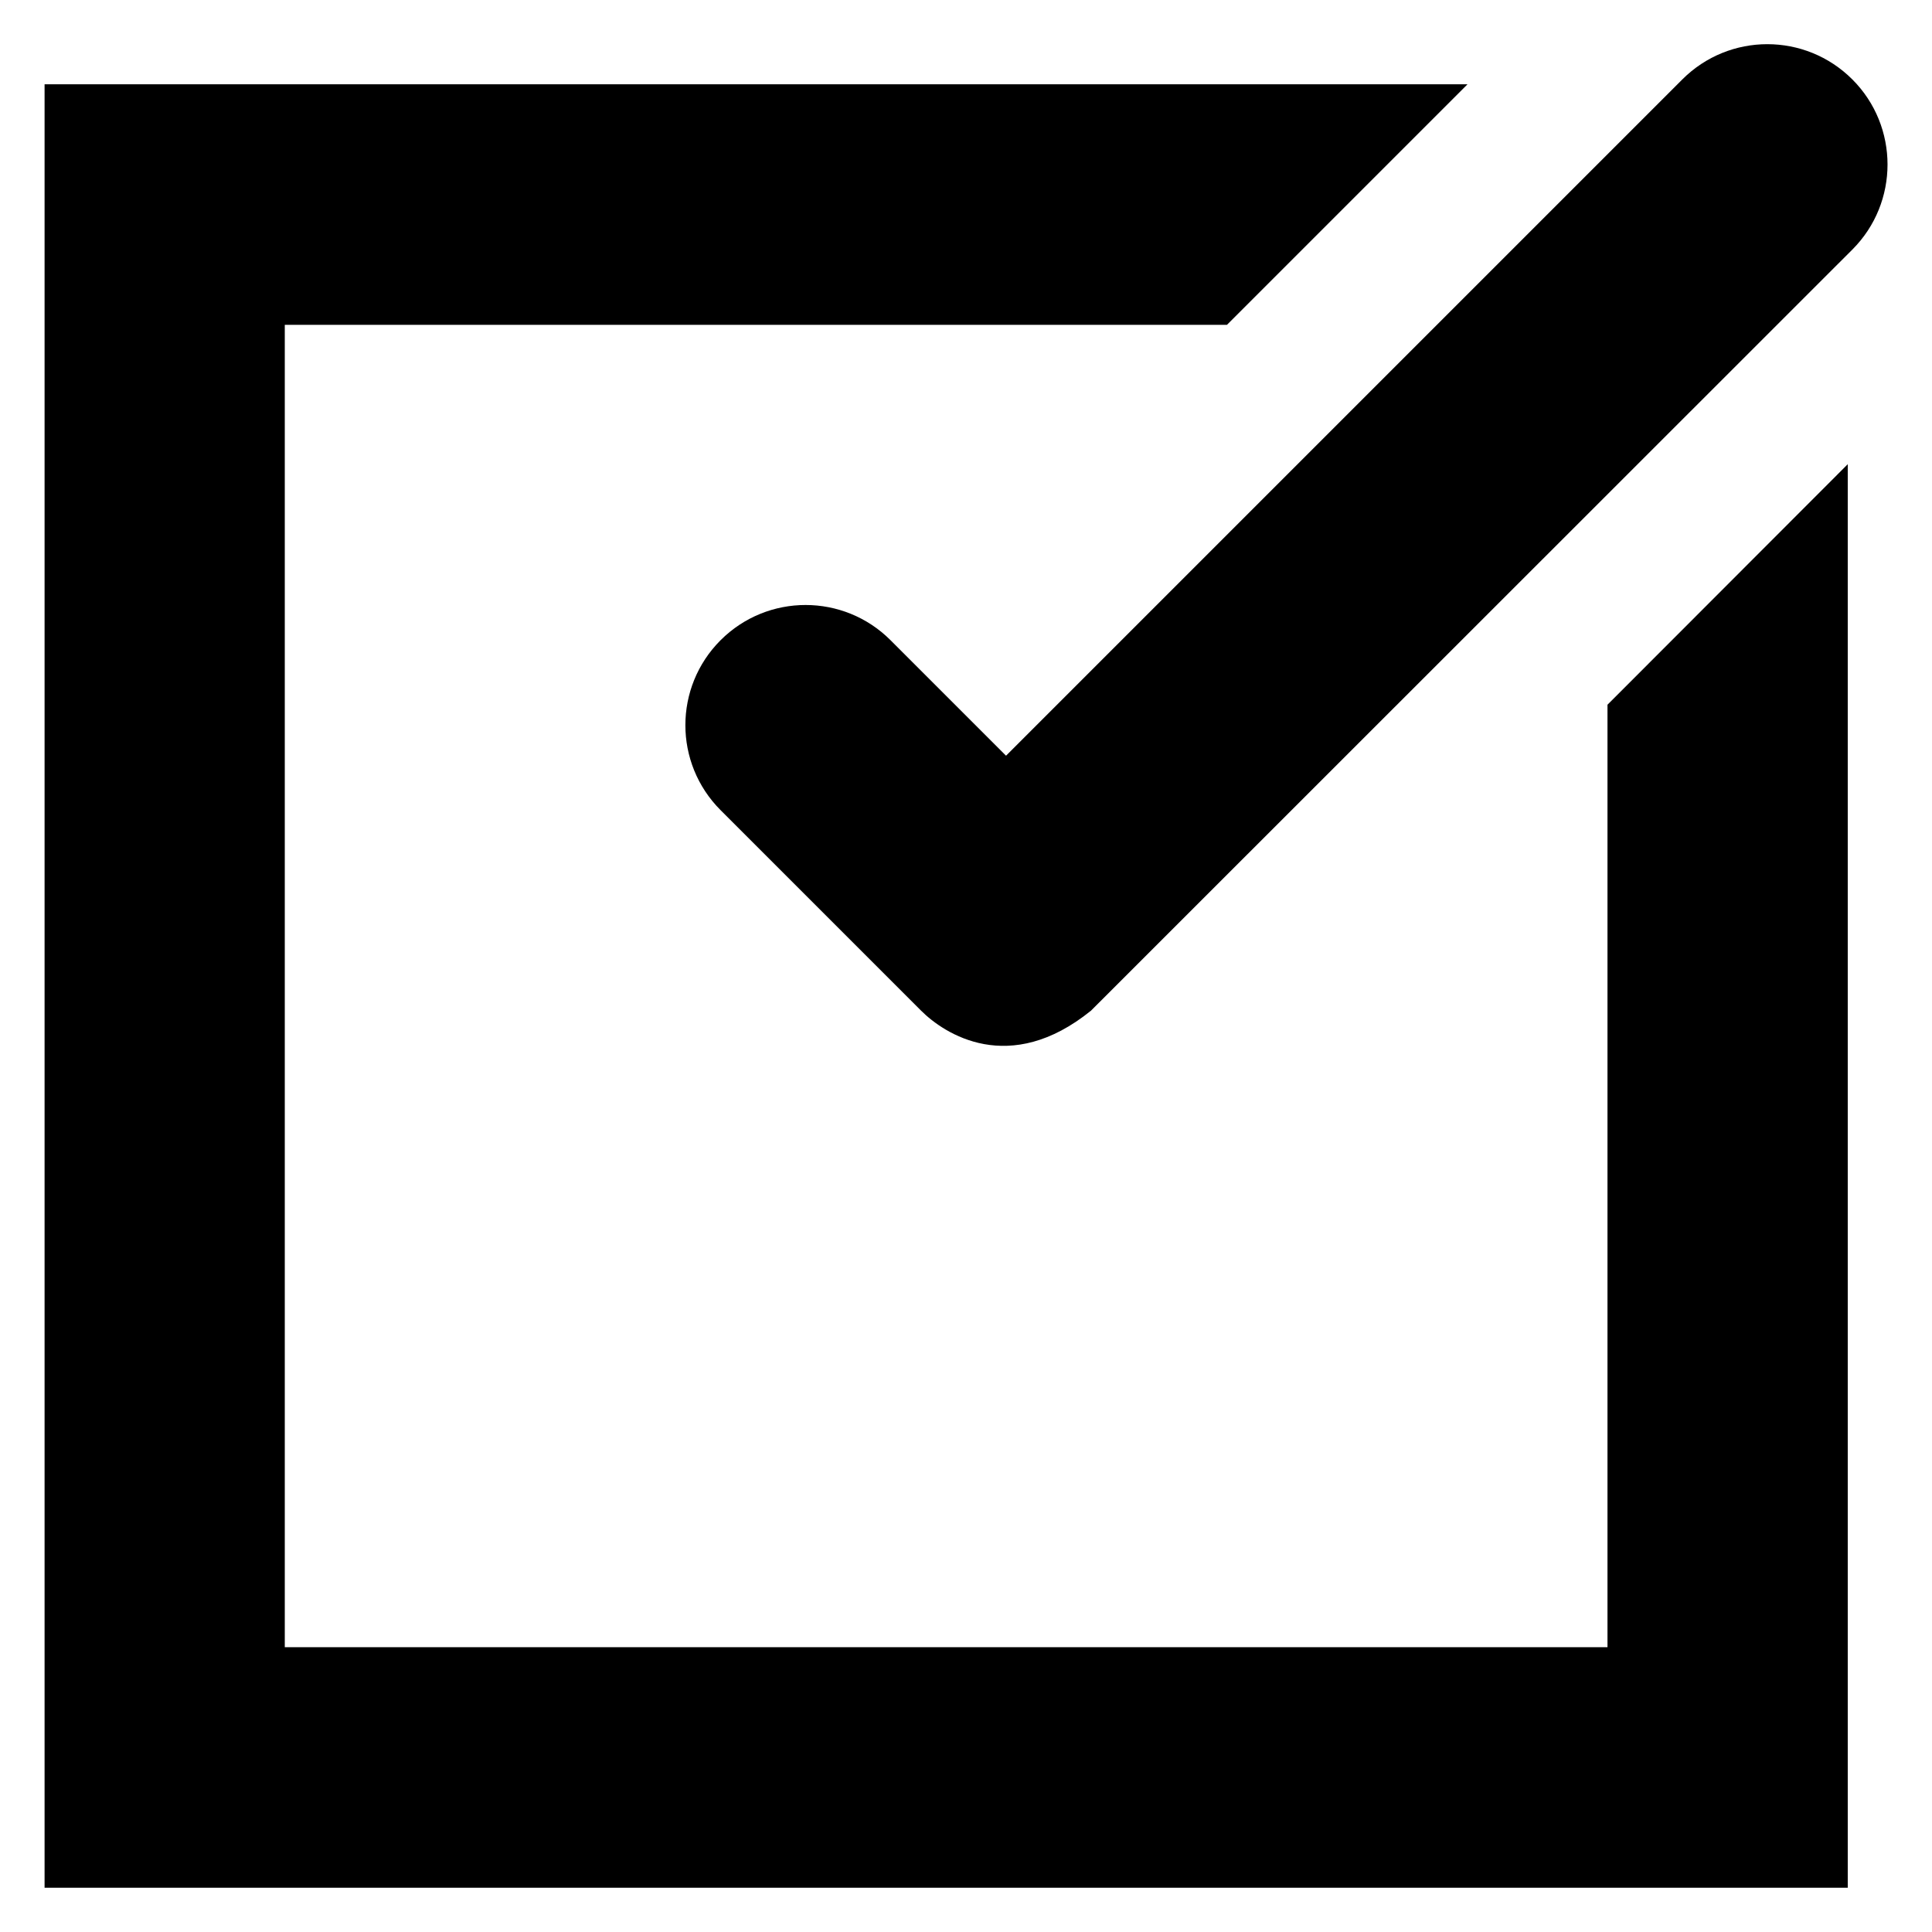
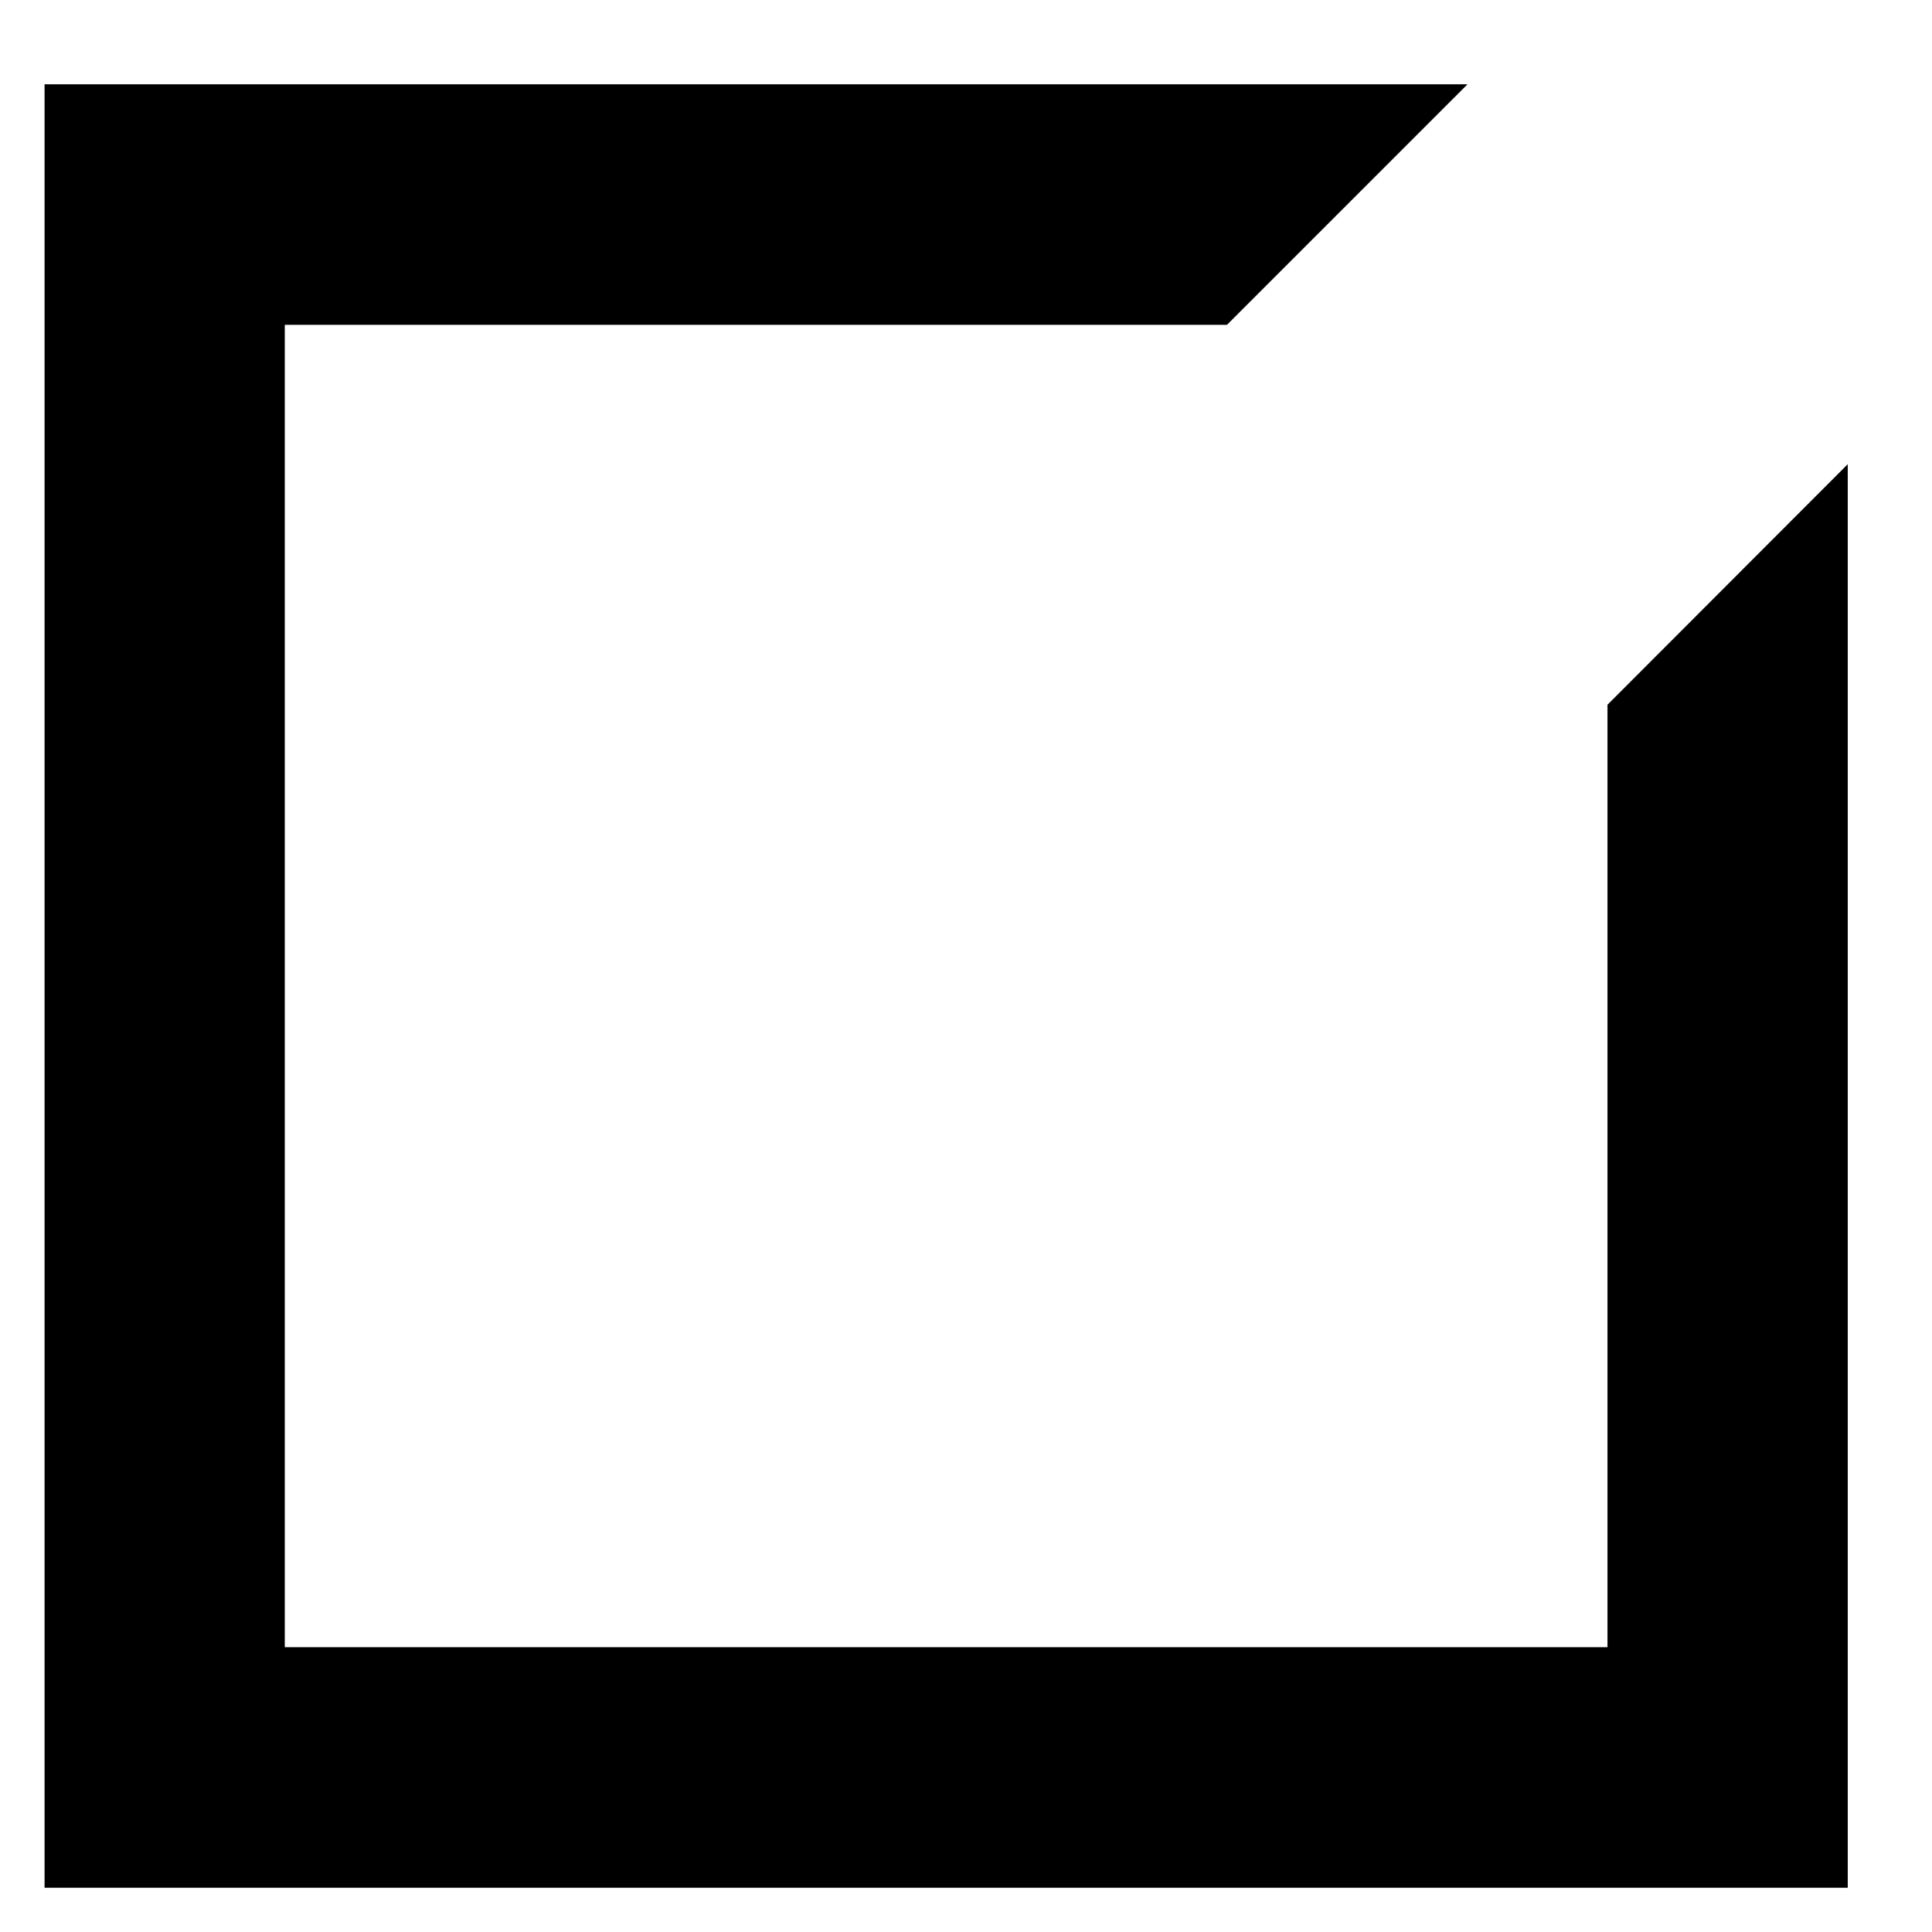
<svg xmlns="http://www.w3.org/2000/svg" fill="#000000" width="800px" height="800px" version="1.1" viewBox="144 144 512 512">
  <g>
    <path d="m570 330.76v249.77h-350.53v-350.45h249.69l63.742-63.742h-377.09v477.93h477.86v-377.25z" />
-     <path d="m634.88 165.04c-12.441-12.441-32.594-12.441-45.039 0l-179.23 179.23-30.609-30.609c-12.441-12.441-32.594-12.441-45.039 0-12.441 12.441-12.441 32.594 0 45.039l53.129 53.129c6.184 6.184 23.434 17.48 45.039 0l201.75-201.68c12.445-12.441 12.445-32.668 0-45.113z" />
  </g>
</svg>